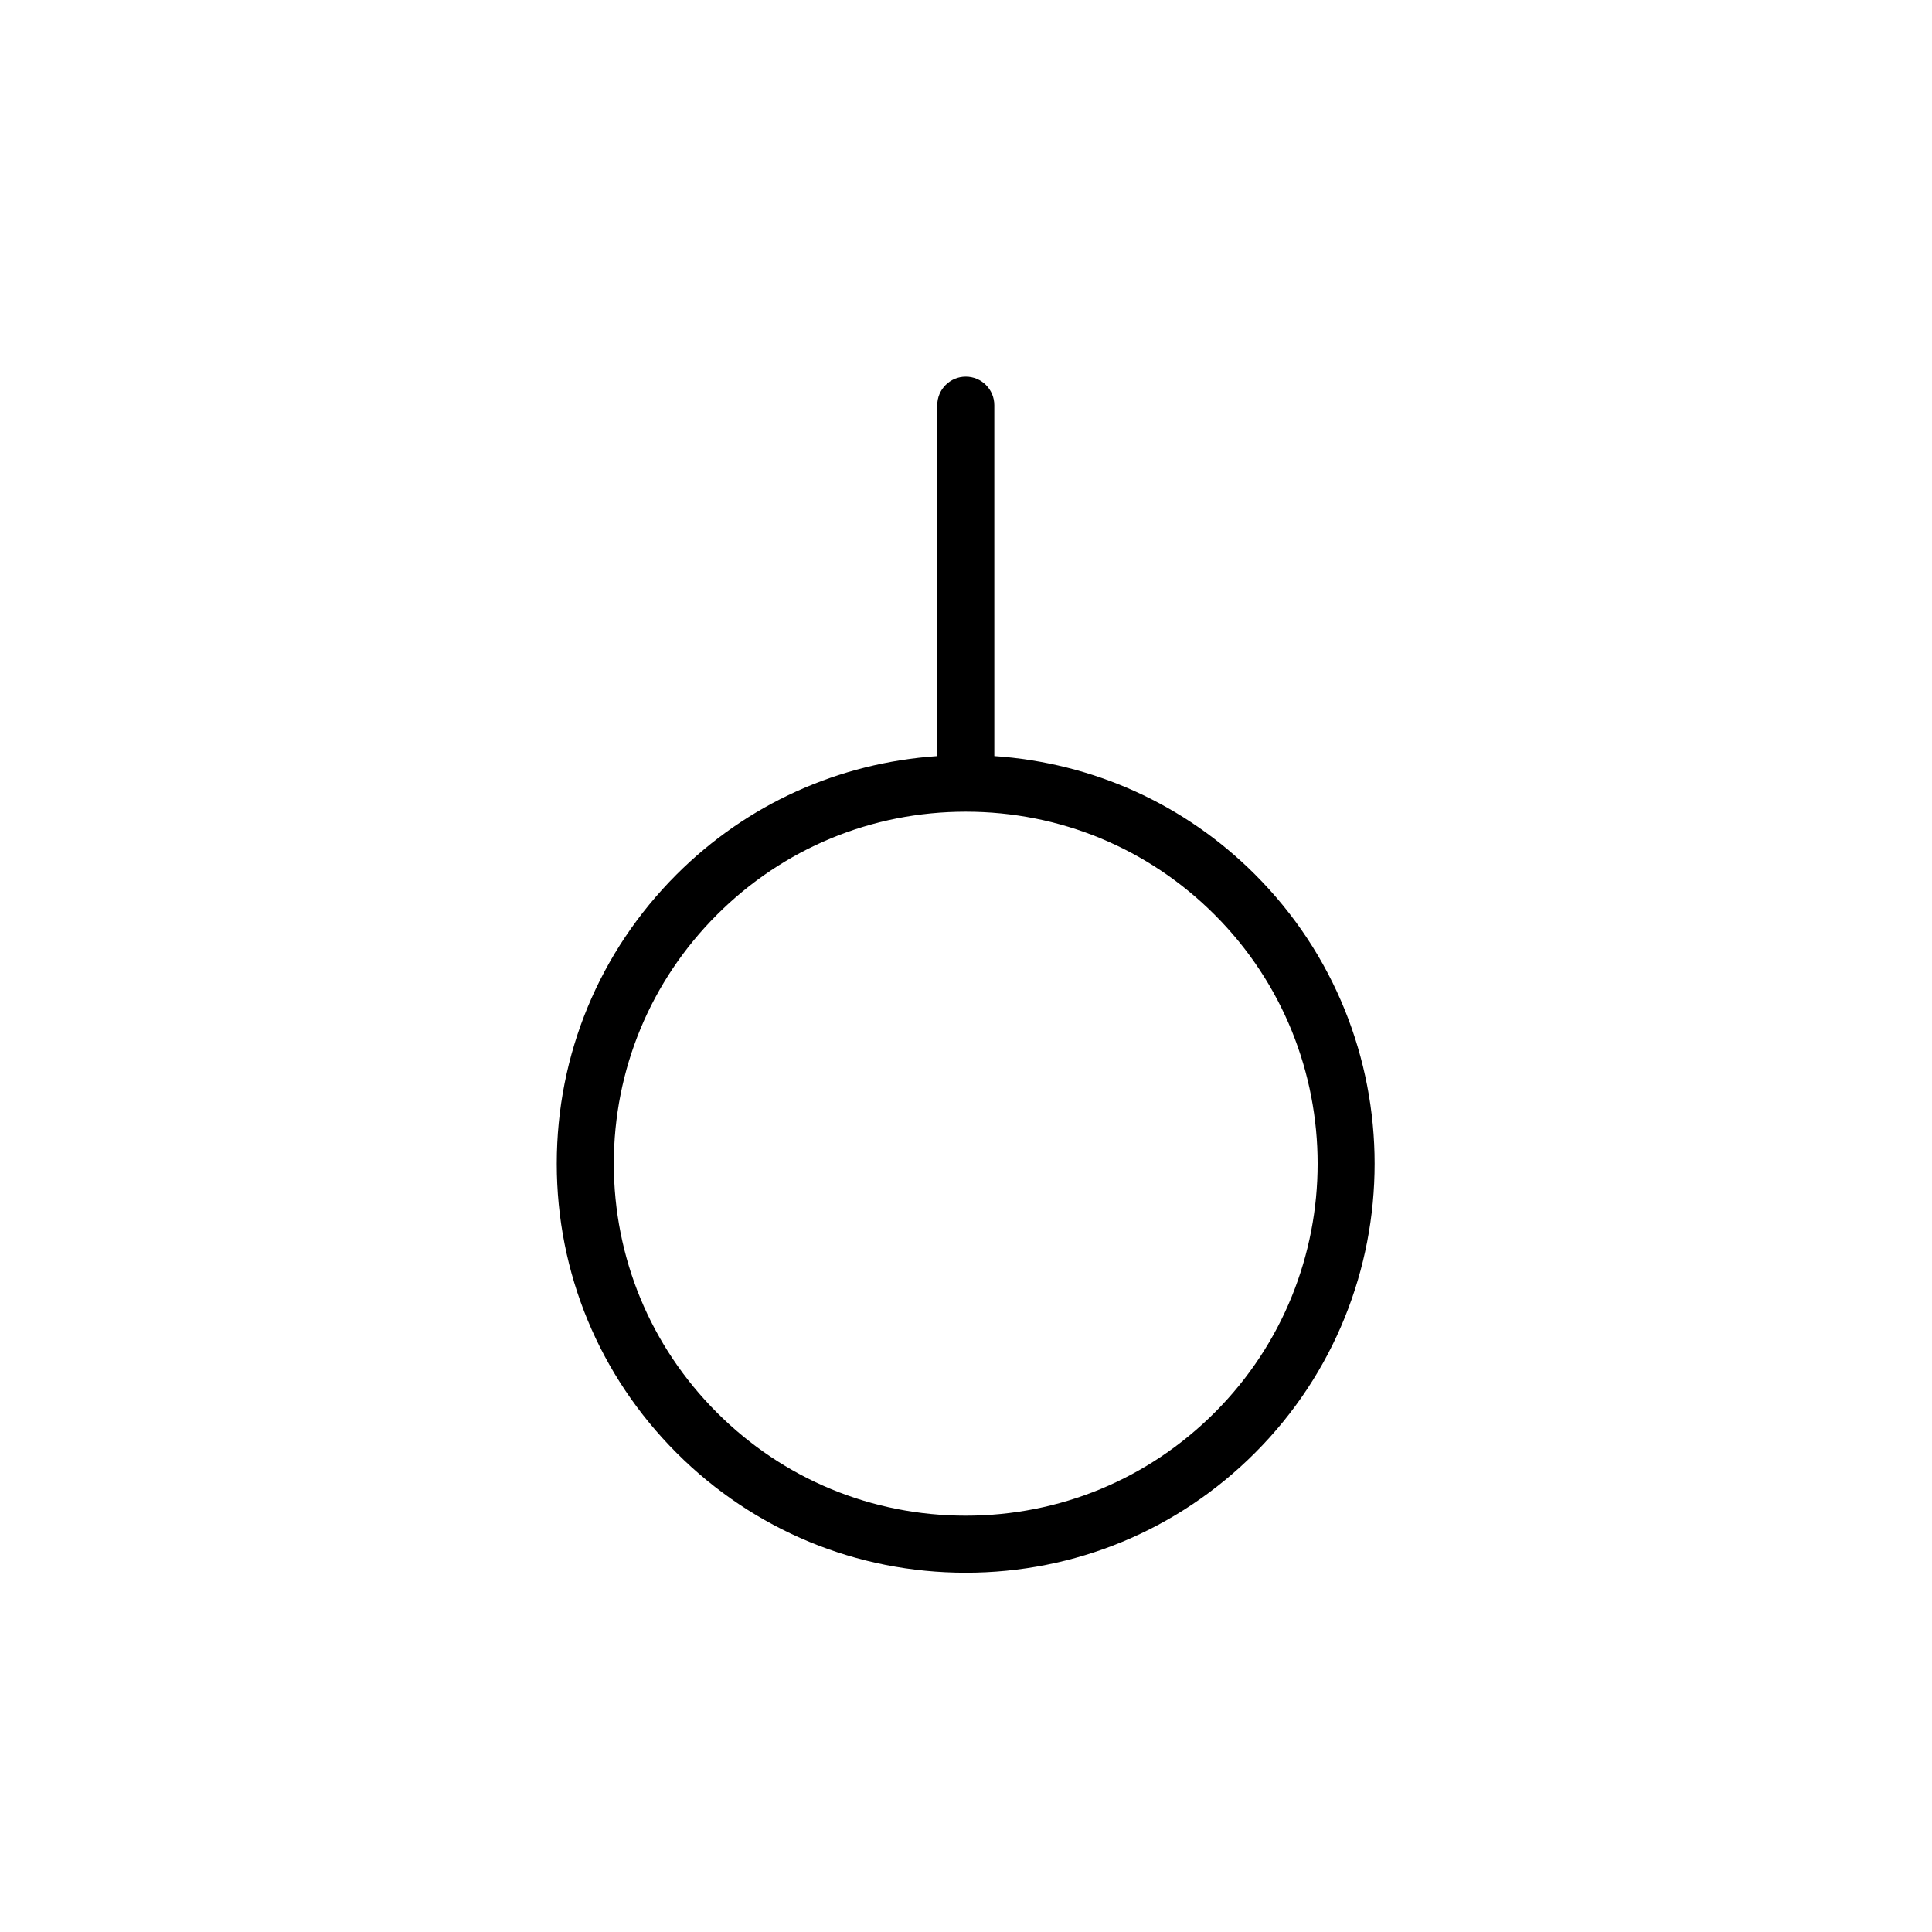
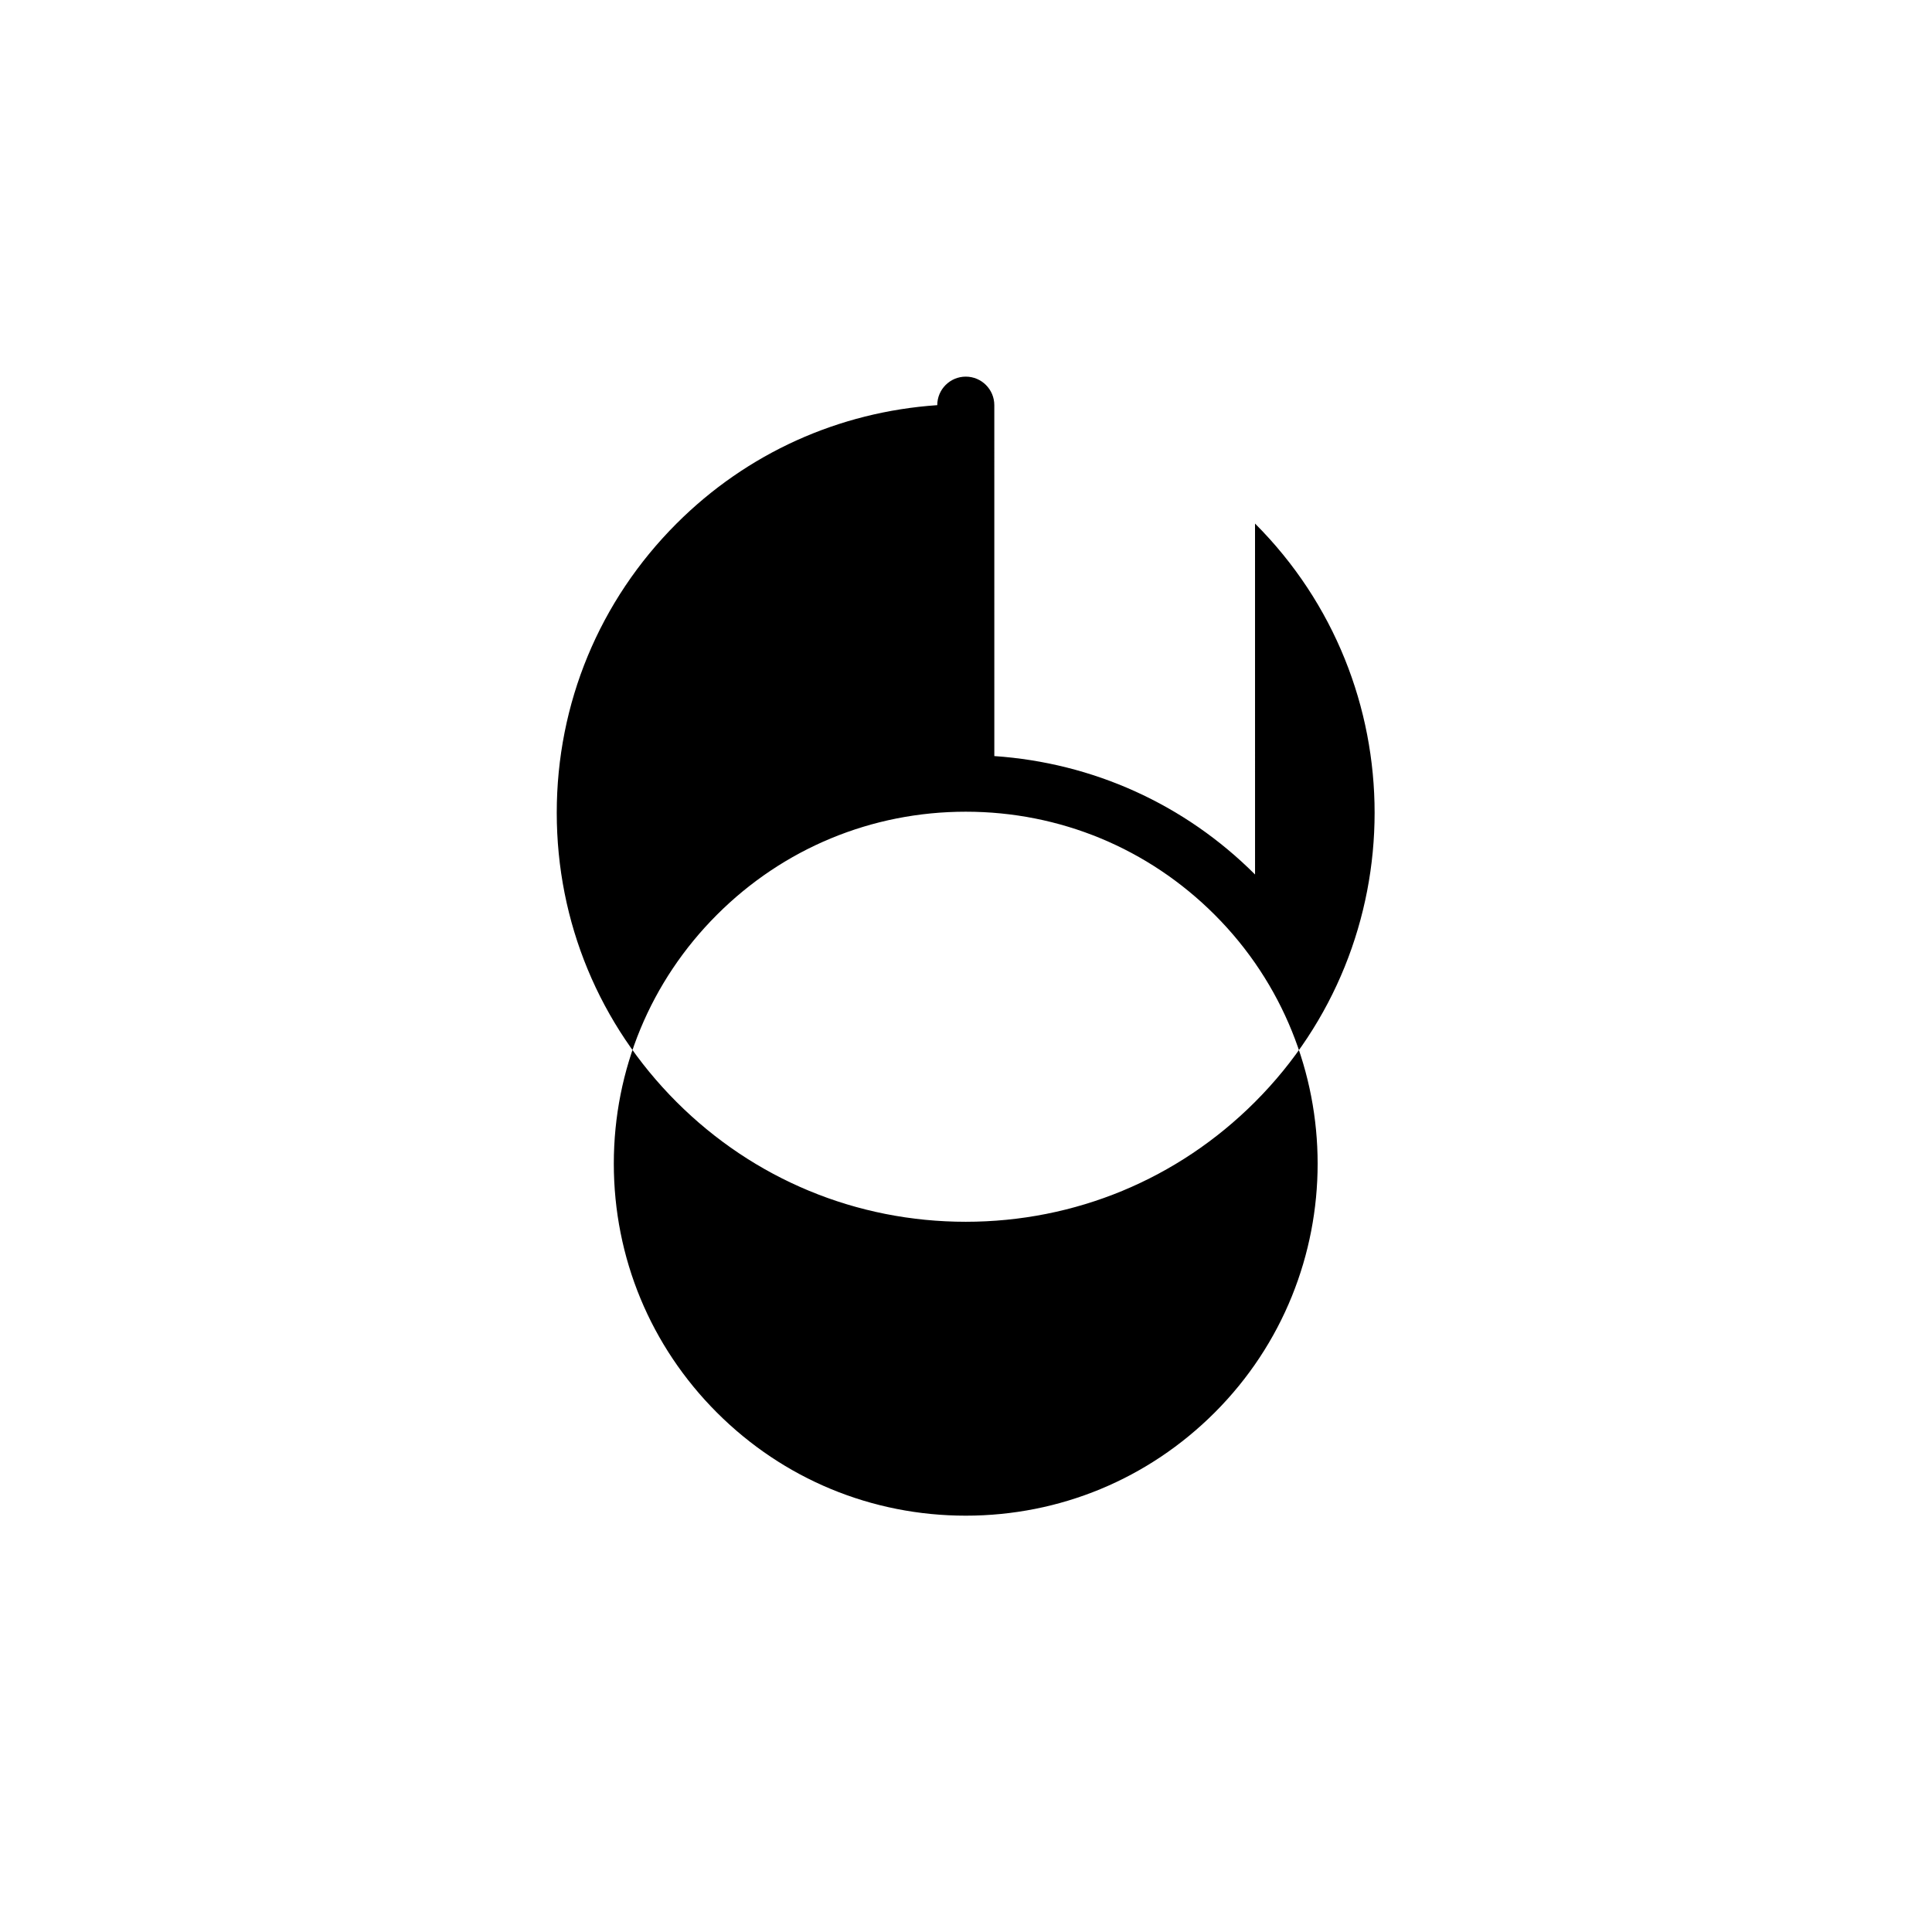
<svg xmlns="http://www.w3.org/2000/svg" fill="#000000" width="800px" height="800px" version="1.1" viewBox="144 144 512 512">
-   <path d="m476.6 375.75c-18.676-18.676-42.984-29.59-69.094-31.383l-0.004-92.996c0-4.176-3.387-7.559-7.559-7.559-4.176 0-7.559 3.387-7.559 7.559l0.004 93c-26.102 1.789-50.41 12.699-69.086 31.371-20.477 20.477-31.754 47.699-31.754 76.648 0 28.953 11.281 56.176 31.754 76.648 20.469 20.469 47.688 31.746 76.633 31.746 28.953 0 56.18-11.273 76.656-31.754 42.266-42.254 42.266-111.02 0.008-153.28zm-10.688 142.59c-17.617 17.617-41.047 27.328-65.969 27.328-24.914 0-48.336-9.703-65.949-27.316-17.617-17.617-27.32-41.047-27.328-65.965 0-24.914 9.703-48.34 27.328-65.965 17.613-17.613 41.035-27.312 65.949-27.312 24.918 0 48.352 9.703 65.969 27.32 36.367 36.367 36.367 95.547 0 131.91z" />
+   <path d="m476.6 375.75c-18.676-18.676-42.984-29.59-69.094-31.383l-0.004-92.996c0-4.176-3.387-7.559-7.559-7.559-4.176 0-7.559 3.387-7.559 7.559c-26.102 1.789-50.41 12.699-69.086 31.371-20.477 20.477-31.754 47.699-31.754 76.648 0 28.953 11.281 56.176 31.754 76.648 20.469 20.469 47.688 31.746 76.633 31.746 28.953 0 56.18-11.273 76.656-31.754 42.266-42.254 42.266-111.02 0.008-153.28zm-10.688 142.59c-17.617 17.617-41.047 27.328-65.969 27.328-24.914 0-48.336-9.703-65.949-27.316-17.617-17.617-27.32-41.047-27.328-65.965 0-24.914 9.703-48.34 27.328-65.965 17.613-17.613 41.035-27.312 65.949-27.312 24.918 0 48.352 9.703 65.969 27.32 36.367 36.367 36.367 95.547 0 131.91z" />
</svg>